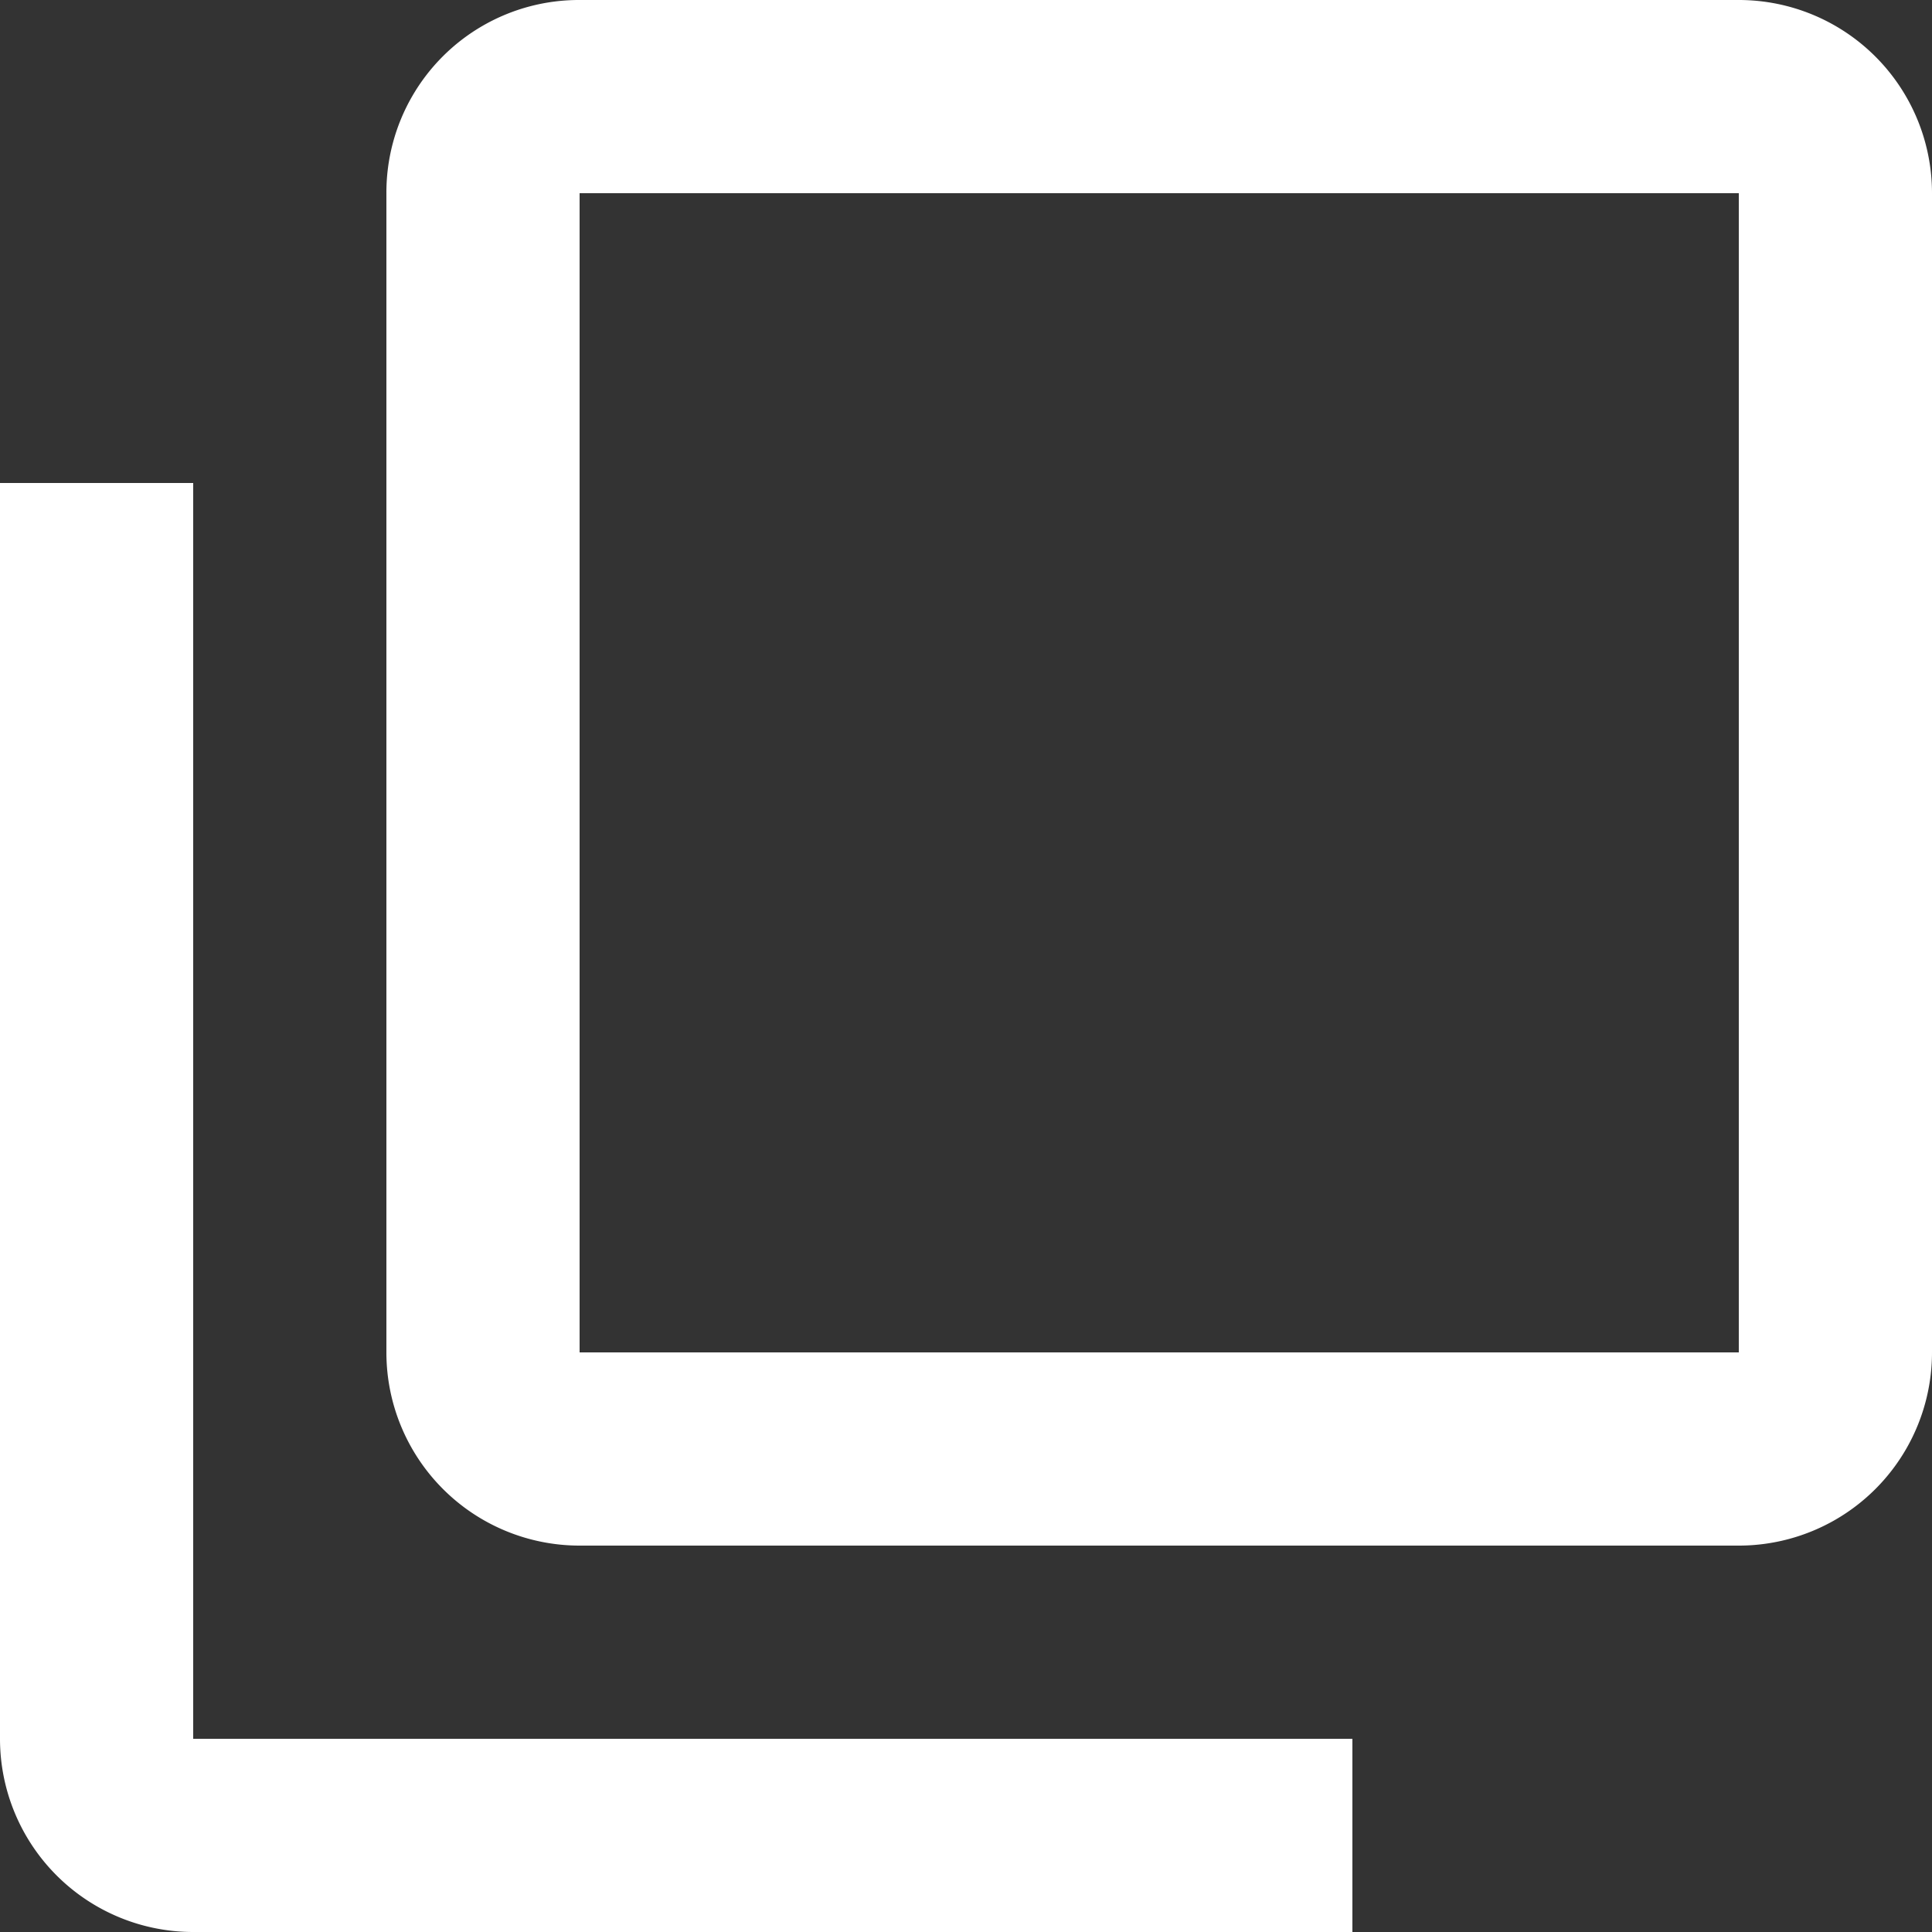
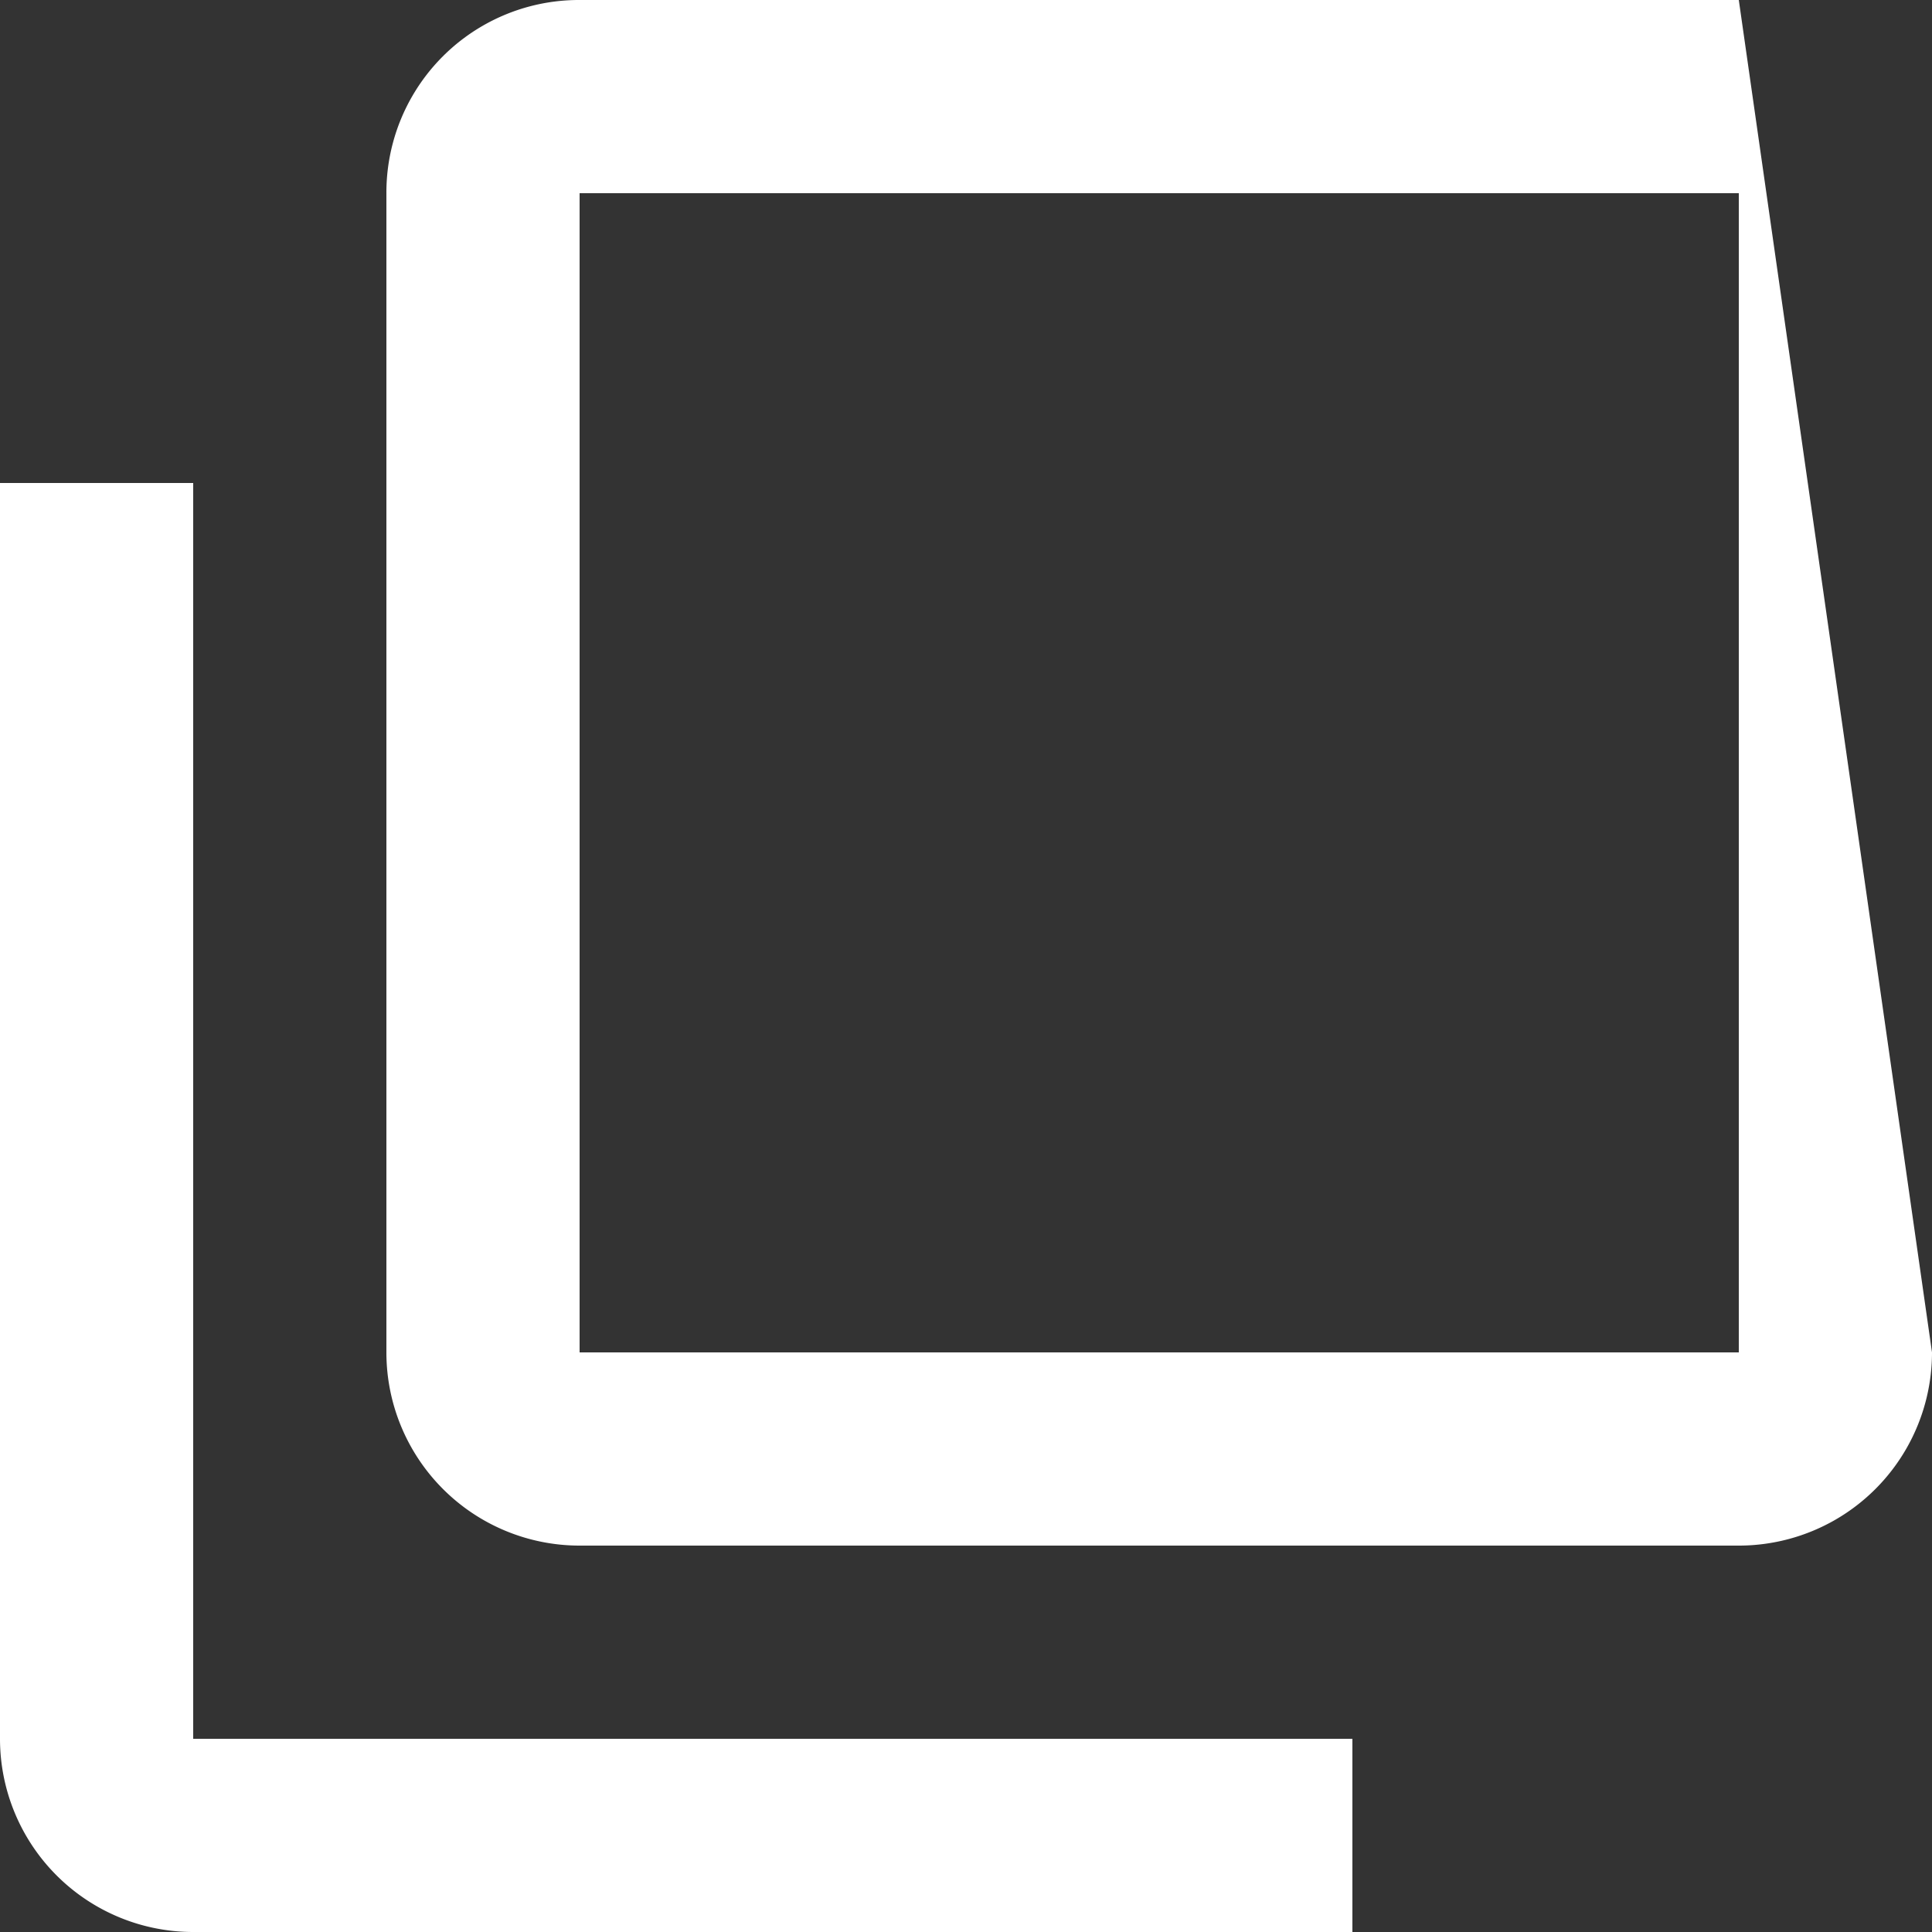
<svg xmlns="http://www.w3.org/2000/svg" width="17.5" height="17.5" viewBox="0 0 17.5 17.5">
  <rect x="0" y="0" width="17.5" height="17.5" fill="#333333" stroke="none" />
-   <path id="icon_external" d="M16.5,13V2.5H6V13Zm1.75,0a1.75,1.75,0,0,1-1.75,1.75H6A1.75,1.75,0,0,1,4.25,13V2.5A1.744,1.744,0,0,1,6,.75H16.5A1.75,1.75,0,0,1,18.25,2.5ZM13,16.5v1.75H2.5A1.75,1.75,0,0,1,.75,16.5V5.125H2.5V16.5Z" transform="translate(-0.75 -0.75)" fill="#fff" />
+   <path id="icon_external" d="M16.5,13V2.5H6V13Zm1.75,0a1.75,1.75,0,0,1-1.75,1.75H6A1.75,1.75,0,0,1,4.25,13V2.5A1.744,1.744,0,0,1,6,.75H16.5ZM13,16.5v1.75H2.5A1.75,1.75,0,0,1,.75,16.5V5.125H2.5V16.5Z" transform="translate(-0.75 -0.75)" fill="#fff" />
</svg>